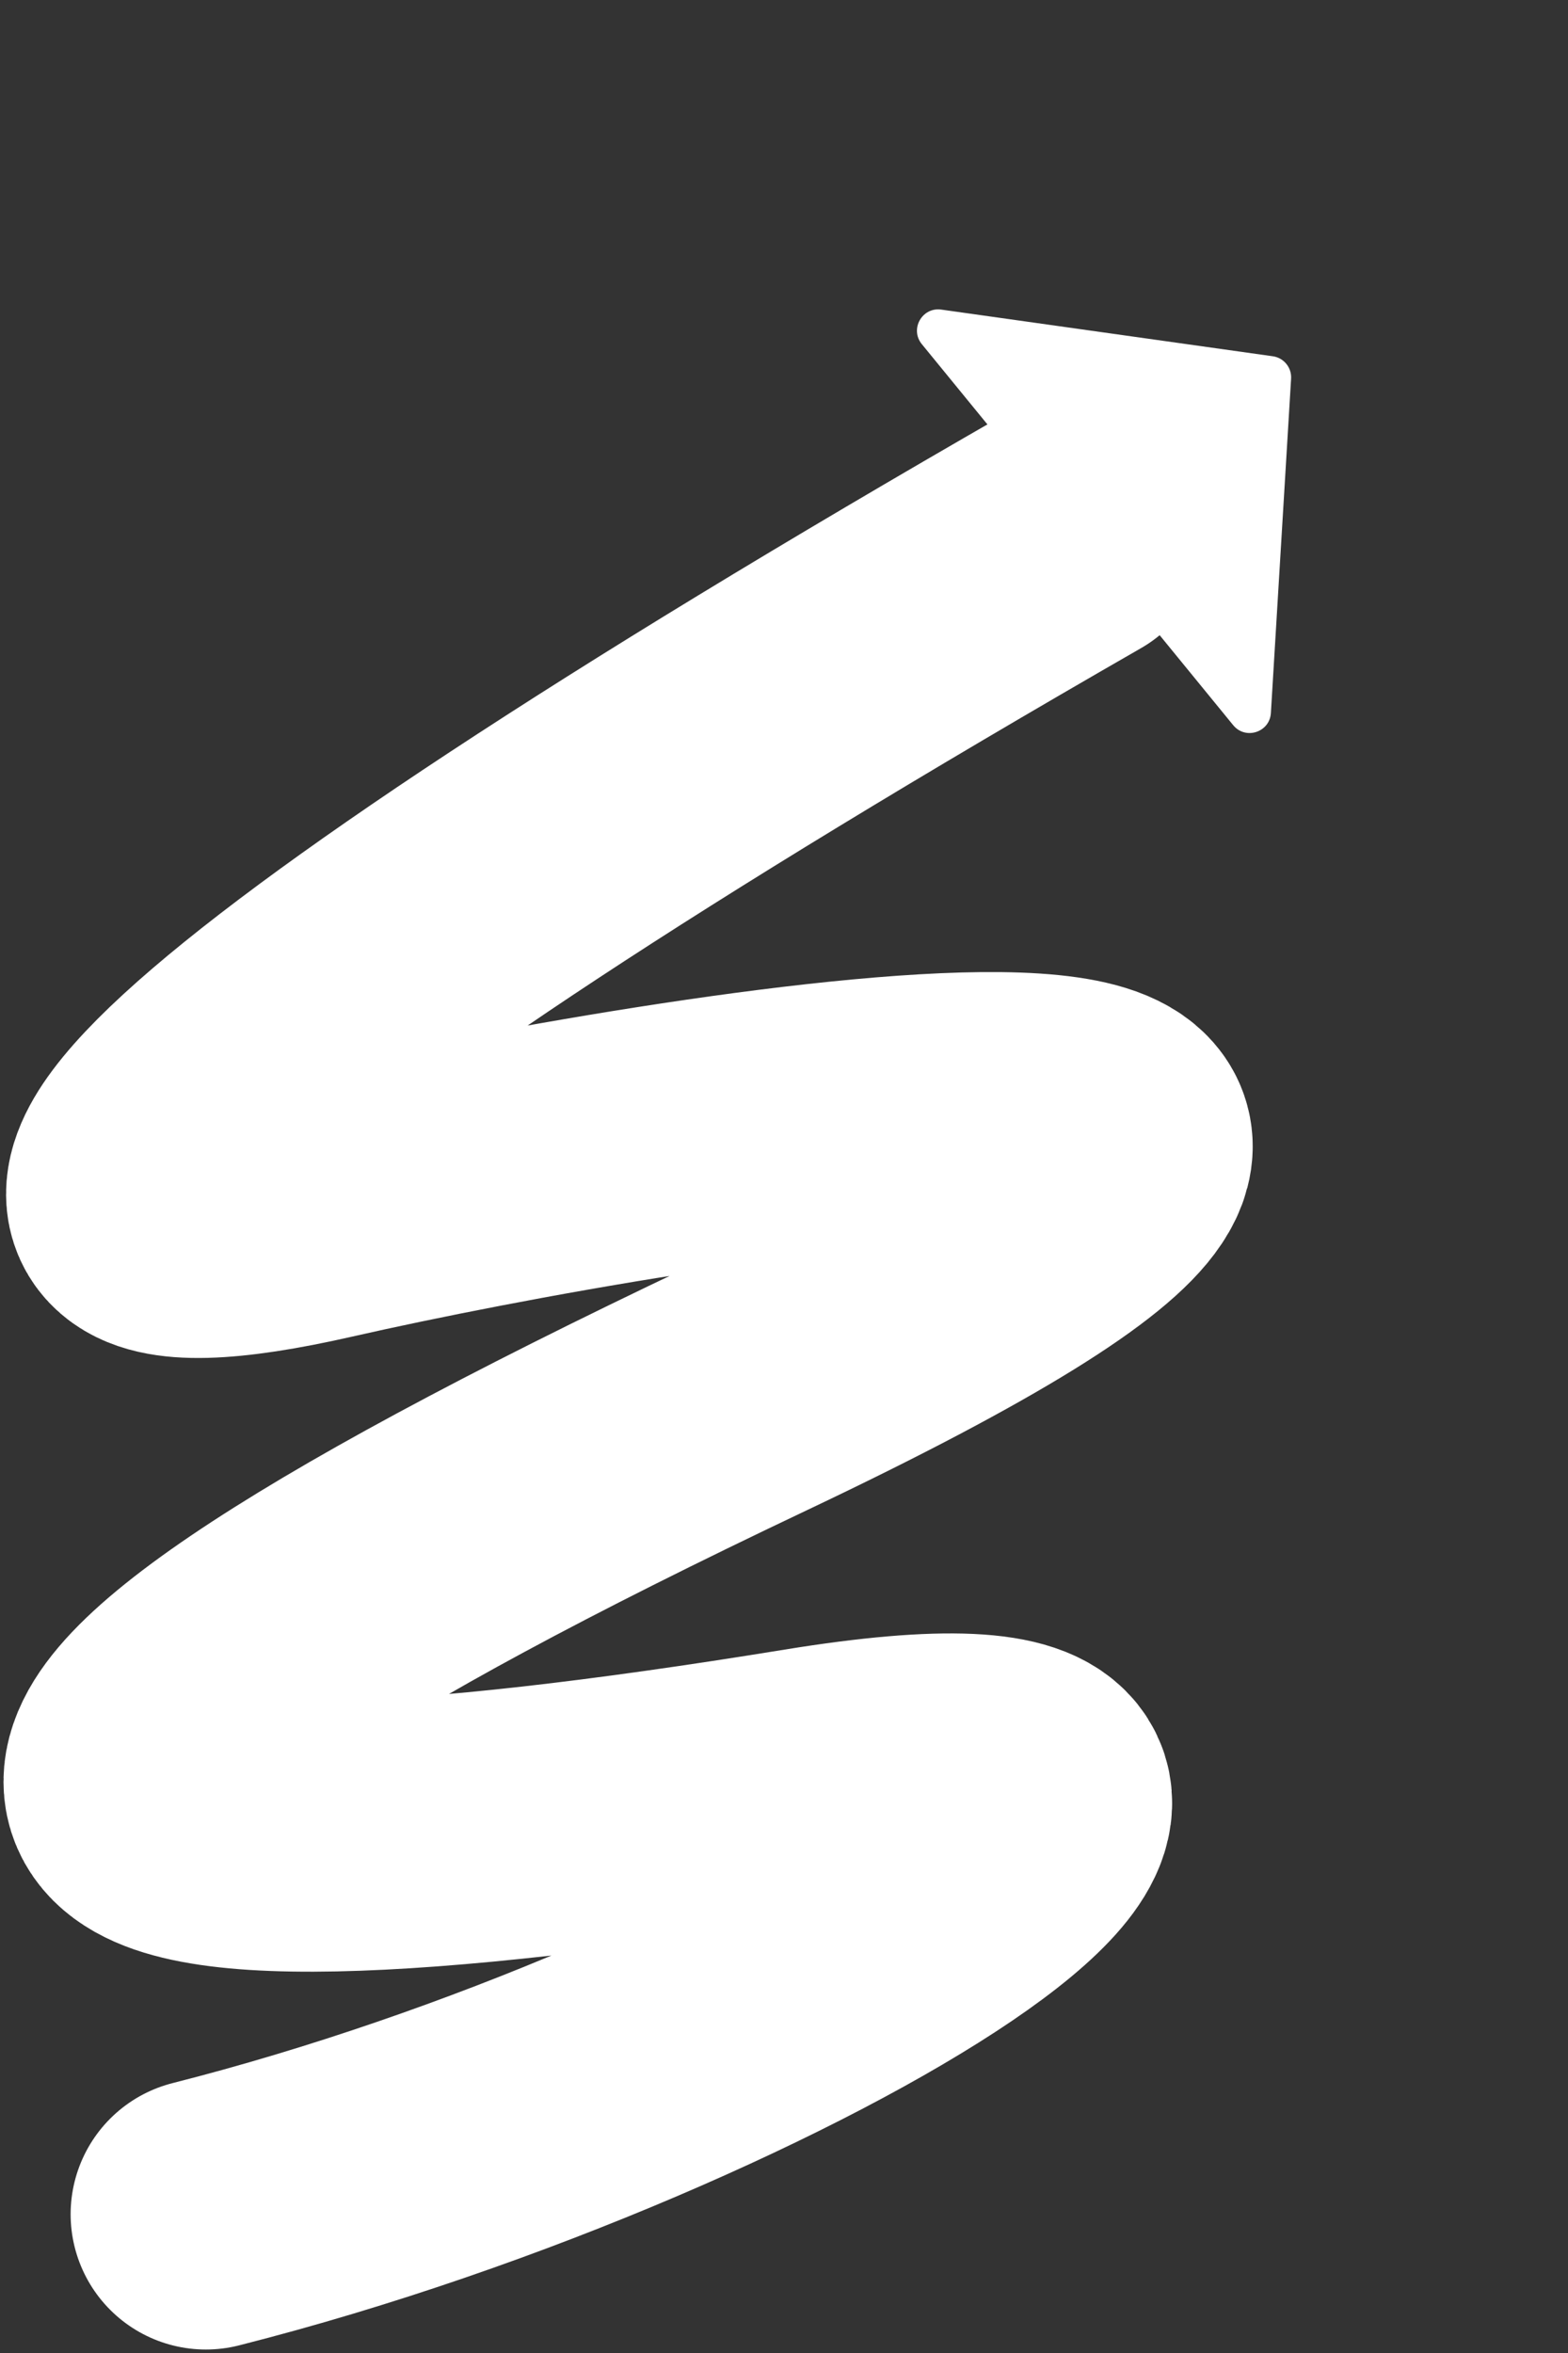
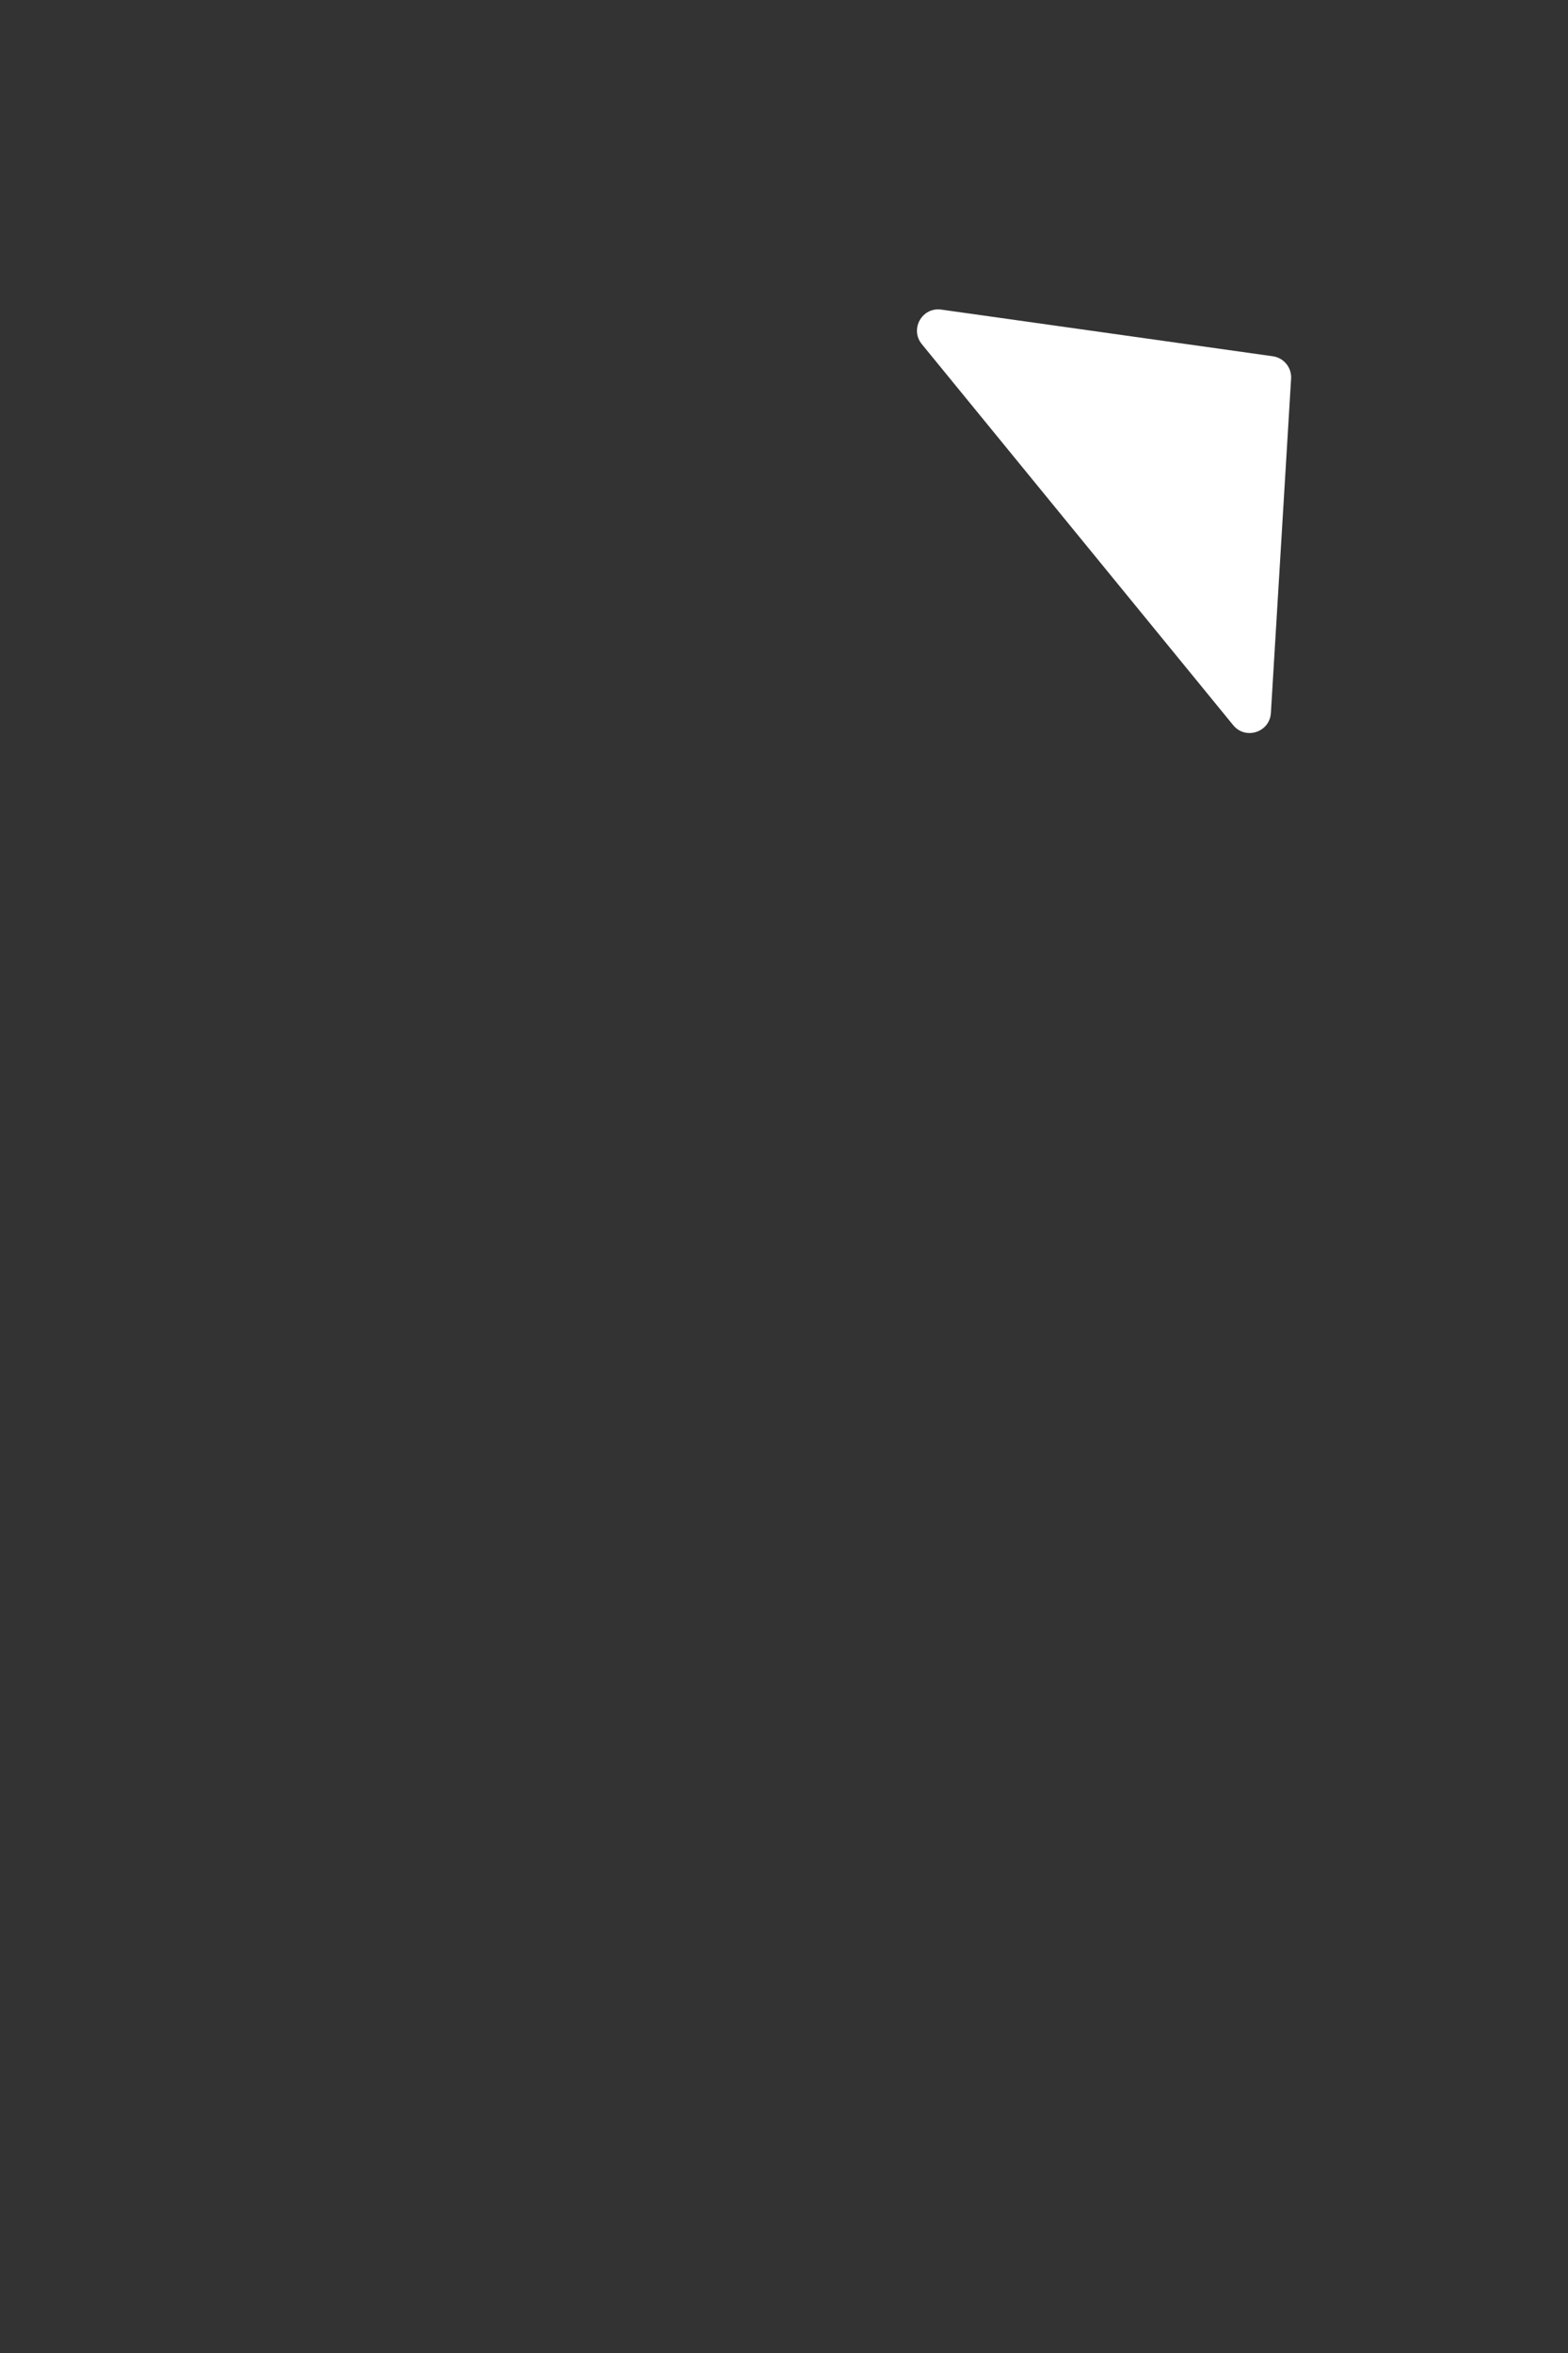
<svg xmlns="http://www.w3.org/2000/svg" width="260" height="390" viewBox="0 0 260 390" fill="none">
  <rect x="0" y="0" width="260" height="390" fill="#333333" stroke="none" />
-   <path d="M34.134 367C129.923 342.71 227.969 280.209 133.684 295.55C1.22 317.104 -24.71 300.648 124.156 230.067C273.356 159.328 109.612 186.885 53.442 199.669C-12.173 214.603 30 173 178.004 88" stroke="white" stroke-width="44.846" stroke-linecap="round" />
  <path d="M211.056 59.05C212.877 59.306 214.196 60.92 214.085 62.756L210.734 118.176C210.541 121.381 206.515 122.681 204.483 120.196L152.853 57.04C150.821 54.554 152.897 50.867 156.076 51.314L211.056 59.05Z" fill="white" />
</svg>